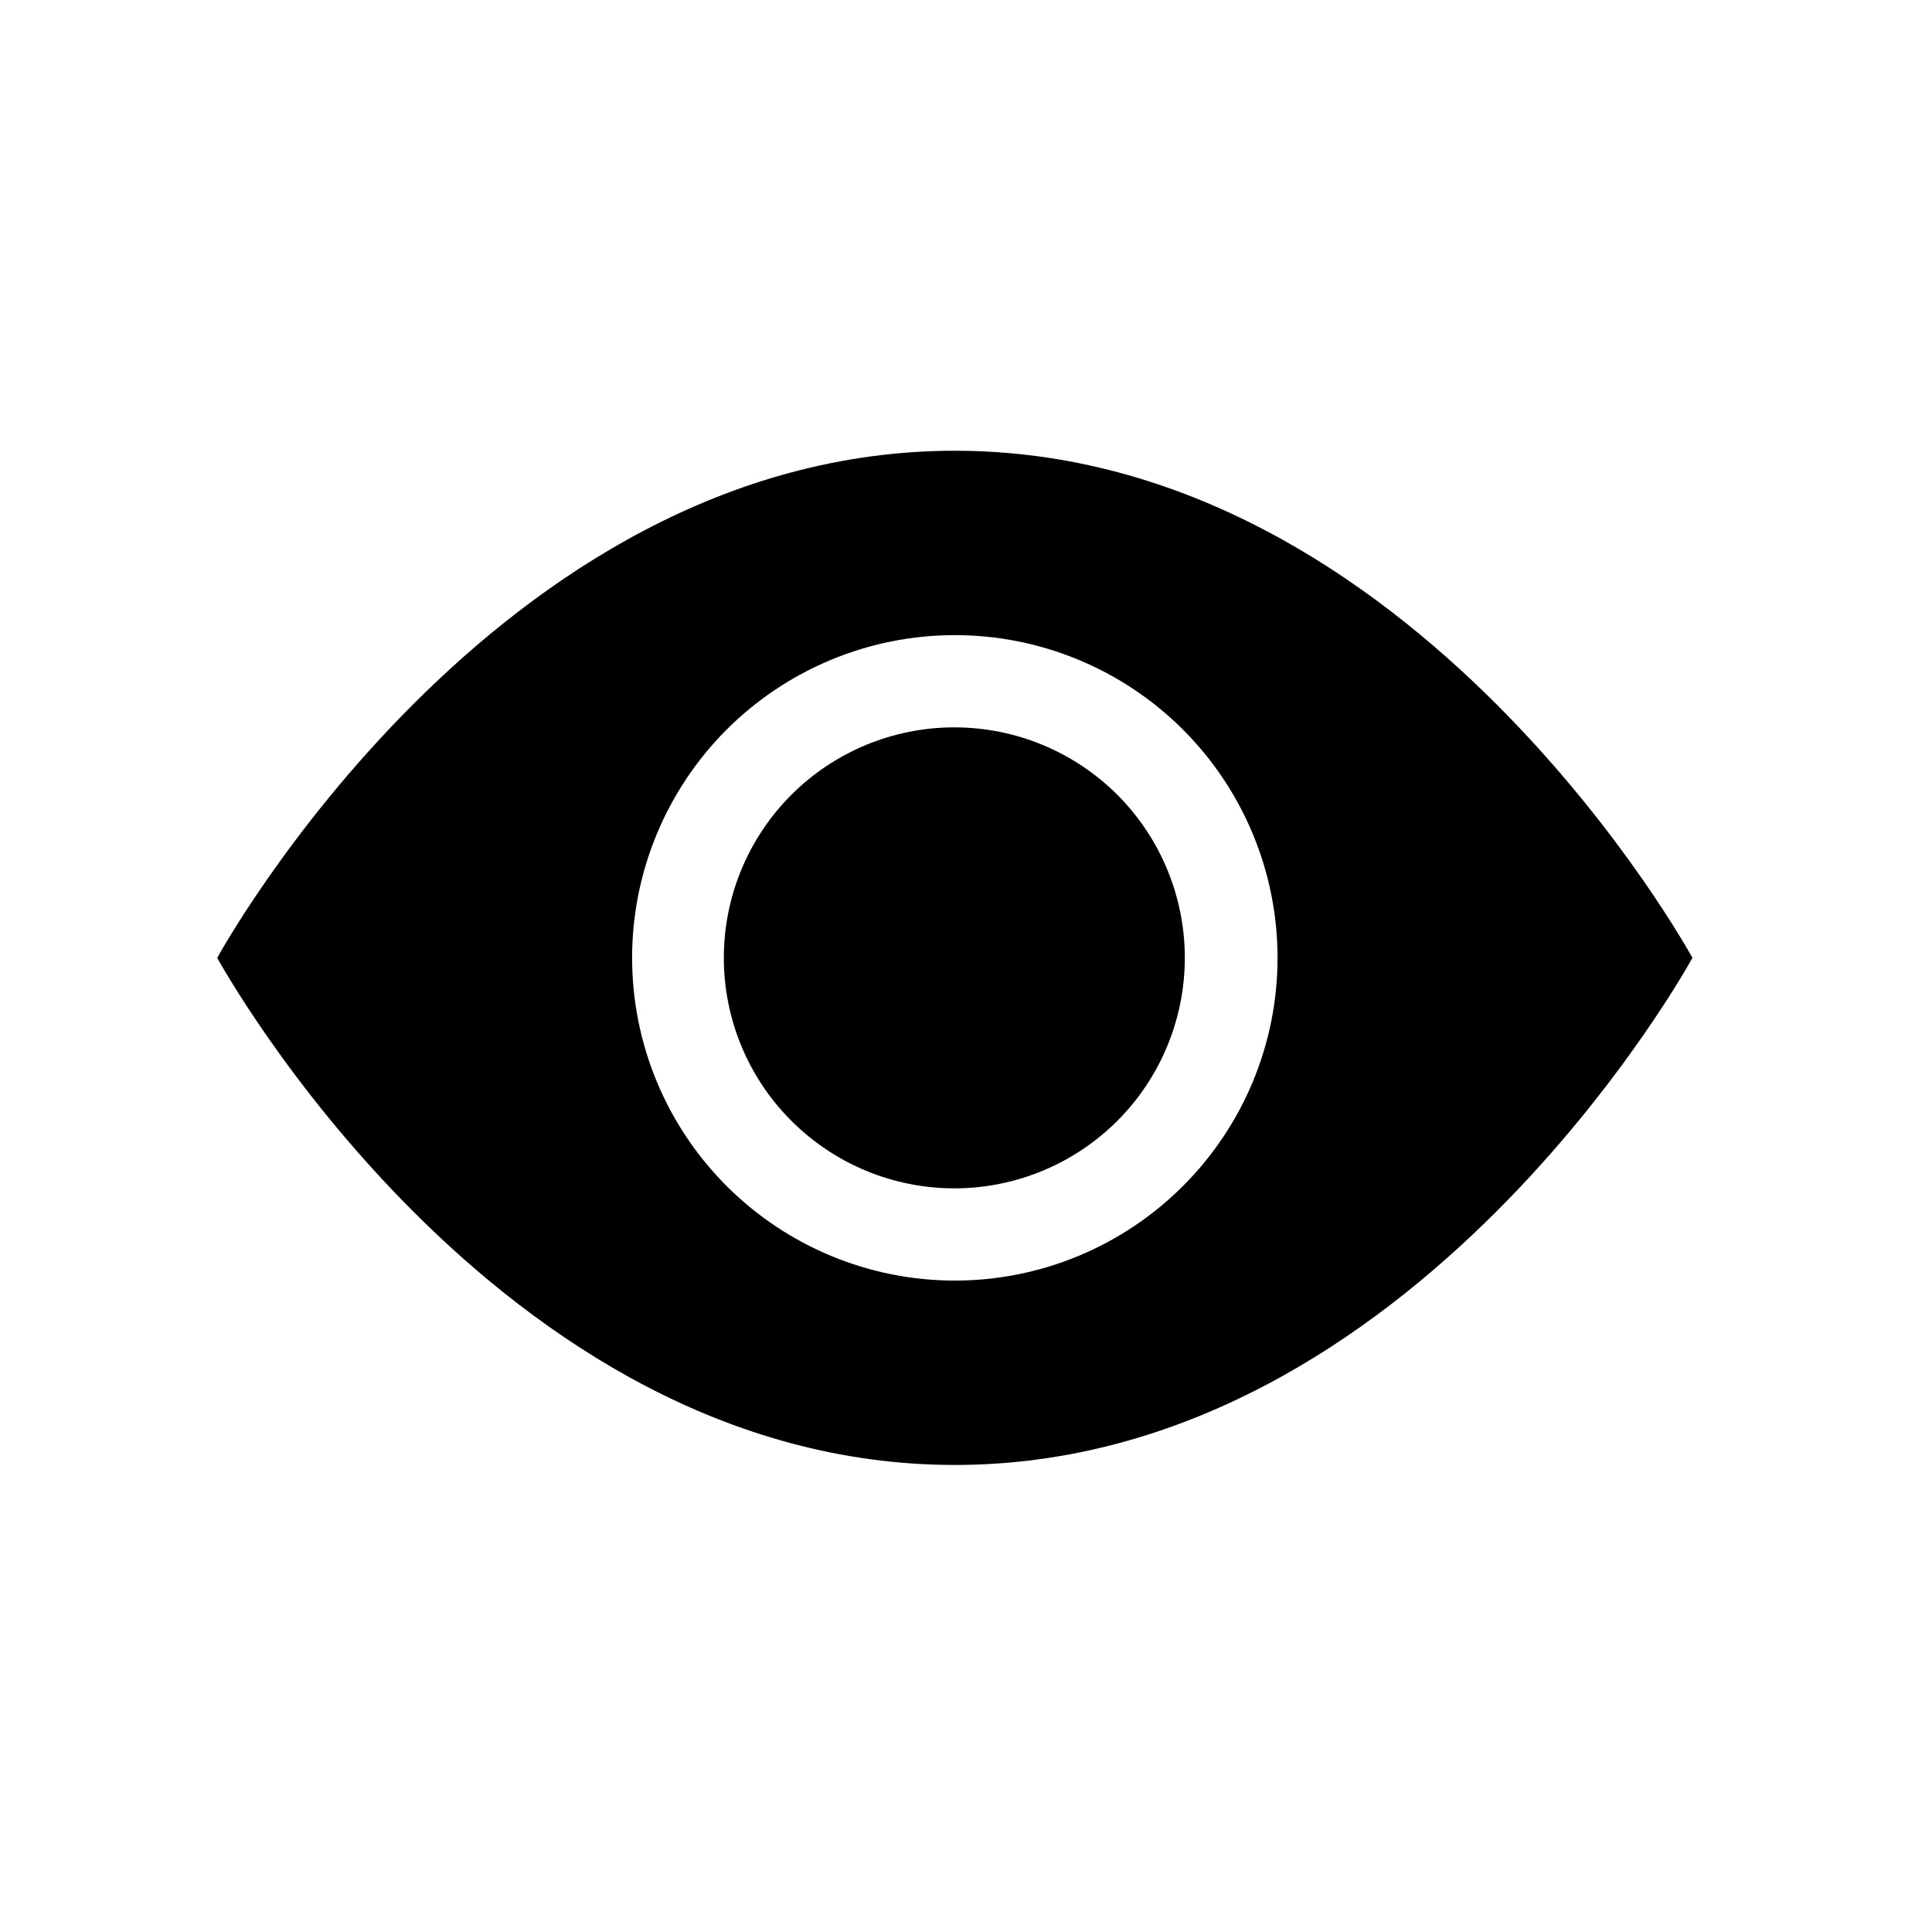
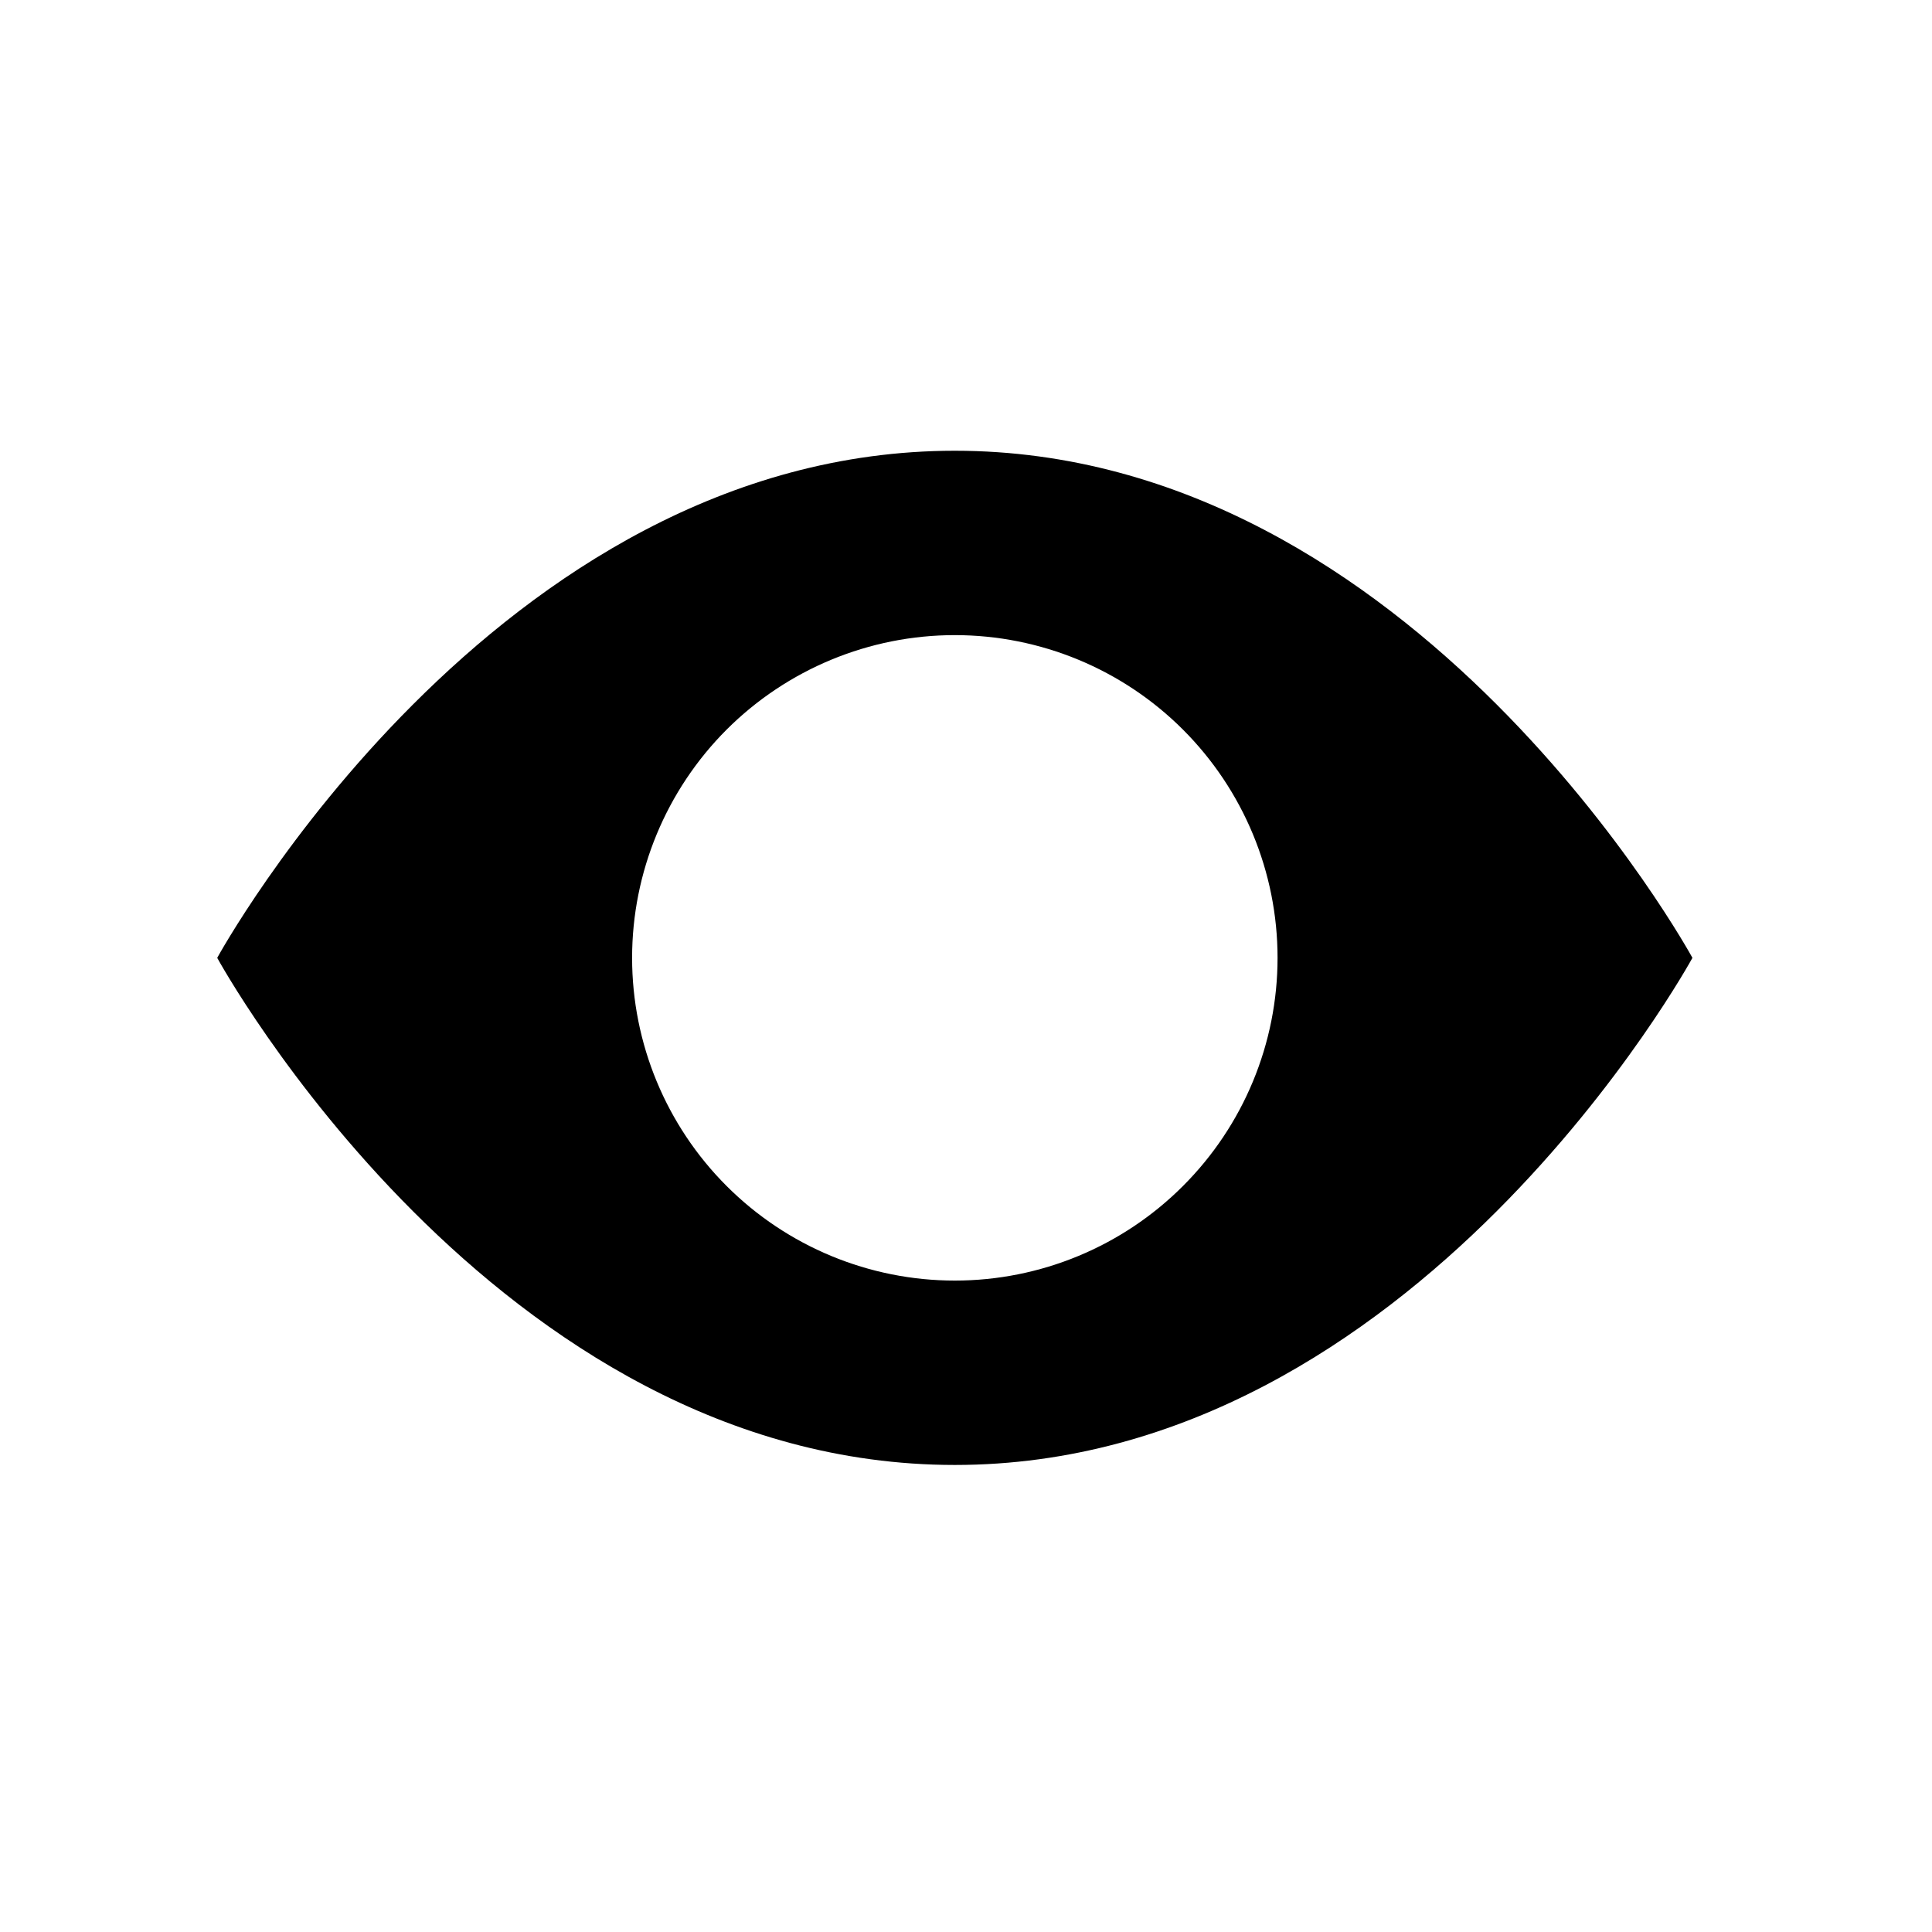
<svg xmlns="http://www.w3.org/2000/svg" width="23" height="23" viewBox="0 0 23 23" fill="none">
-   <path d="M14.105 11.403C14.105 12.13 13.816 12.829 13.302 13.343C12.787 13.858 12.089 14.147 11.361 14.147C10.633 14.147 9.936 13.858 9.421 13.343C8.906 12.829 8.617 12.13 8.617 11.403C8.617 10.675 8.906 9.977 9.421 9.462C9.936 8.948 10.633 8.659 11.361 8.659C12.089 8.659 12.787 8.948 13.302 9.462C13.816 9.977 14.105 10.675 14.105 11.403Z" fill="black" />
  <path d="M2.586 11.403C2.586 11.403 5.879 5.366 11.367 5.366C16.855 5.366 20.148 11.403 20.148 11.403C20.148 11.403 16.855 17.44 11.367 17.44C5.879 17.44 2.586 11.403 2.586 11.403ZM11.367 15.245C12.386 15.245 13.363 14.84 14.083 14.119C14.804 13.399 15.209 12.422 15.209 11.403C15.209 10.384 14.804 9.407 14.083 8.686C13.363 7.966 12.386 7.561 11.367 7.561C10.348 7.561 9.371 7.966 8.65 8.686C7.93 9.407 7.525 10.384 7.525 11.403C7.525 12.422 7.93 13.399 8.65 14.119C9.371 14.84 10.348 15.245 11.367 15.245Z" fill="black" />
</svg>